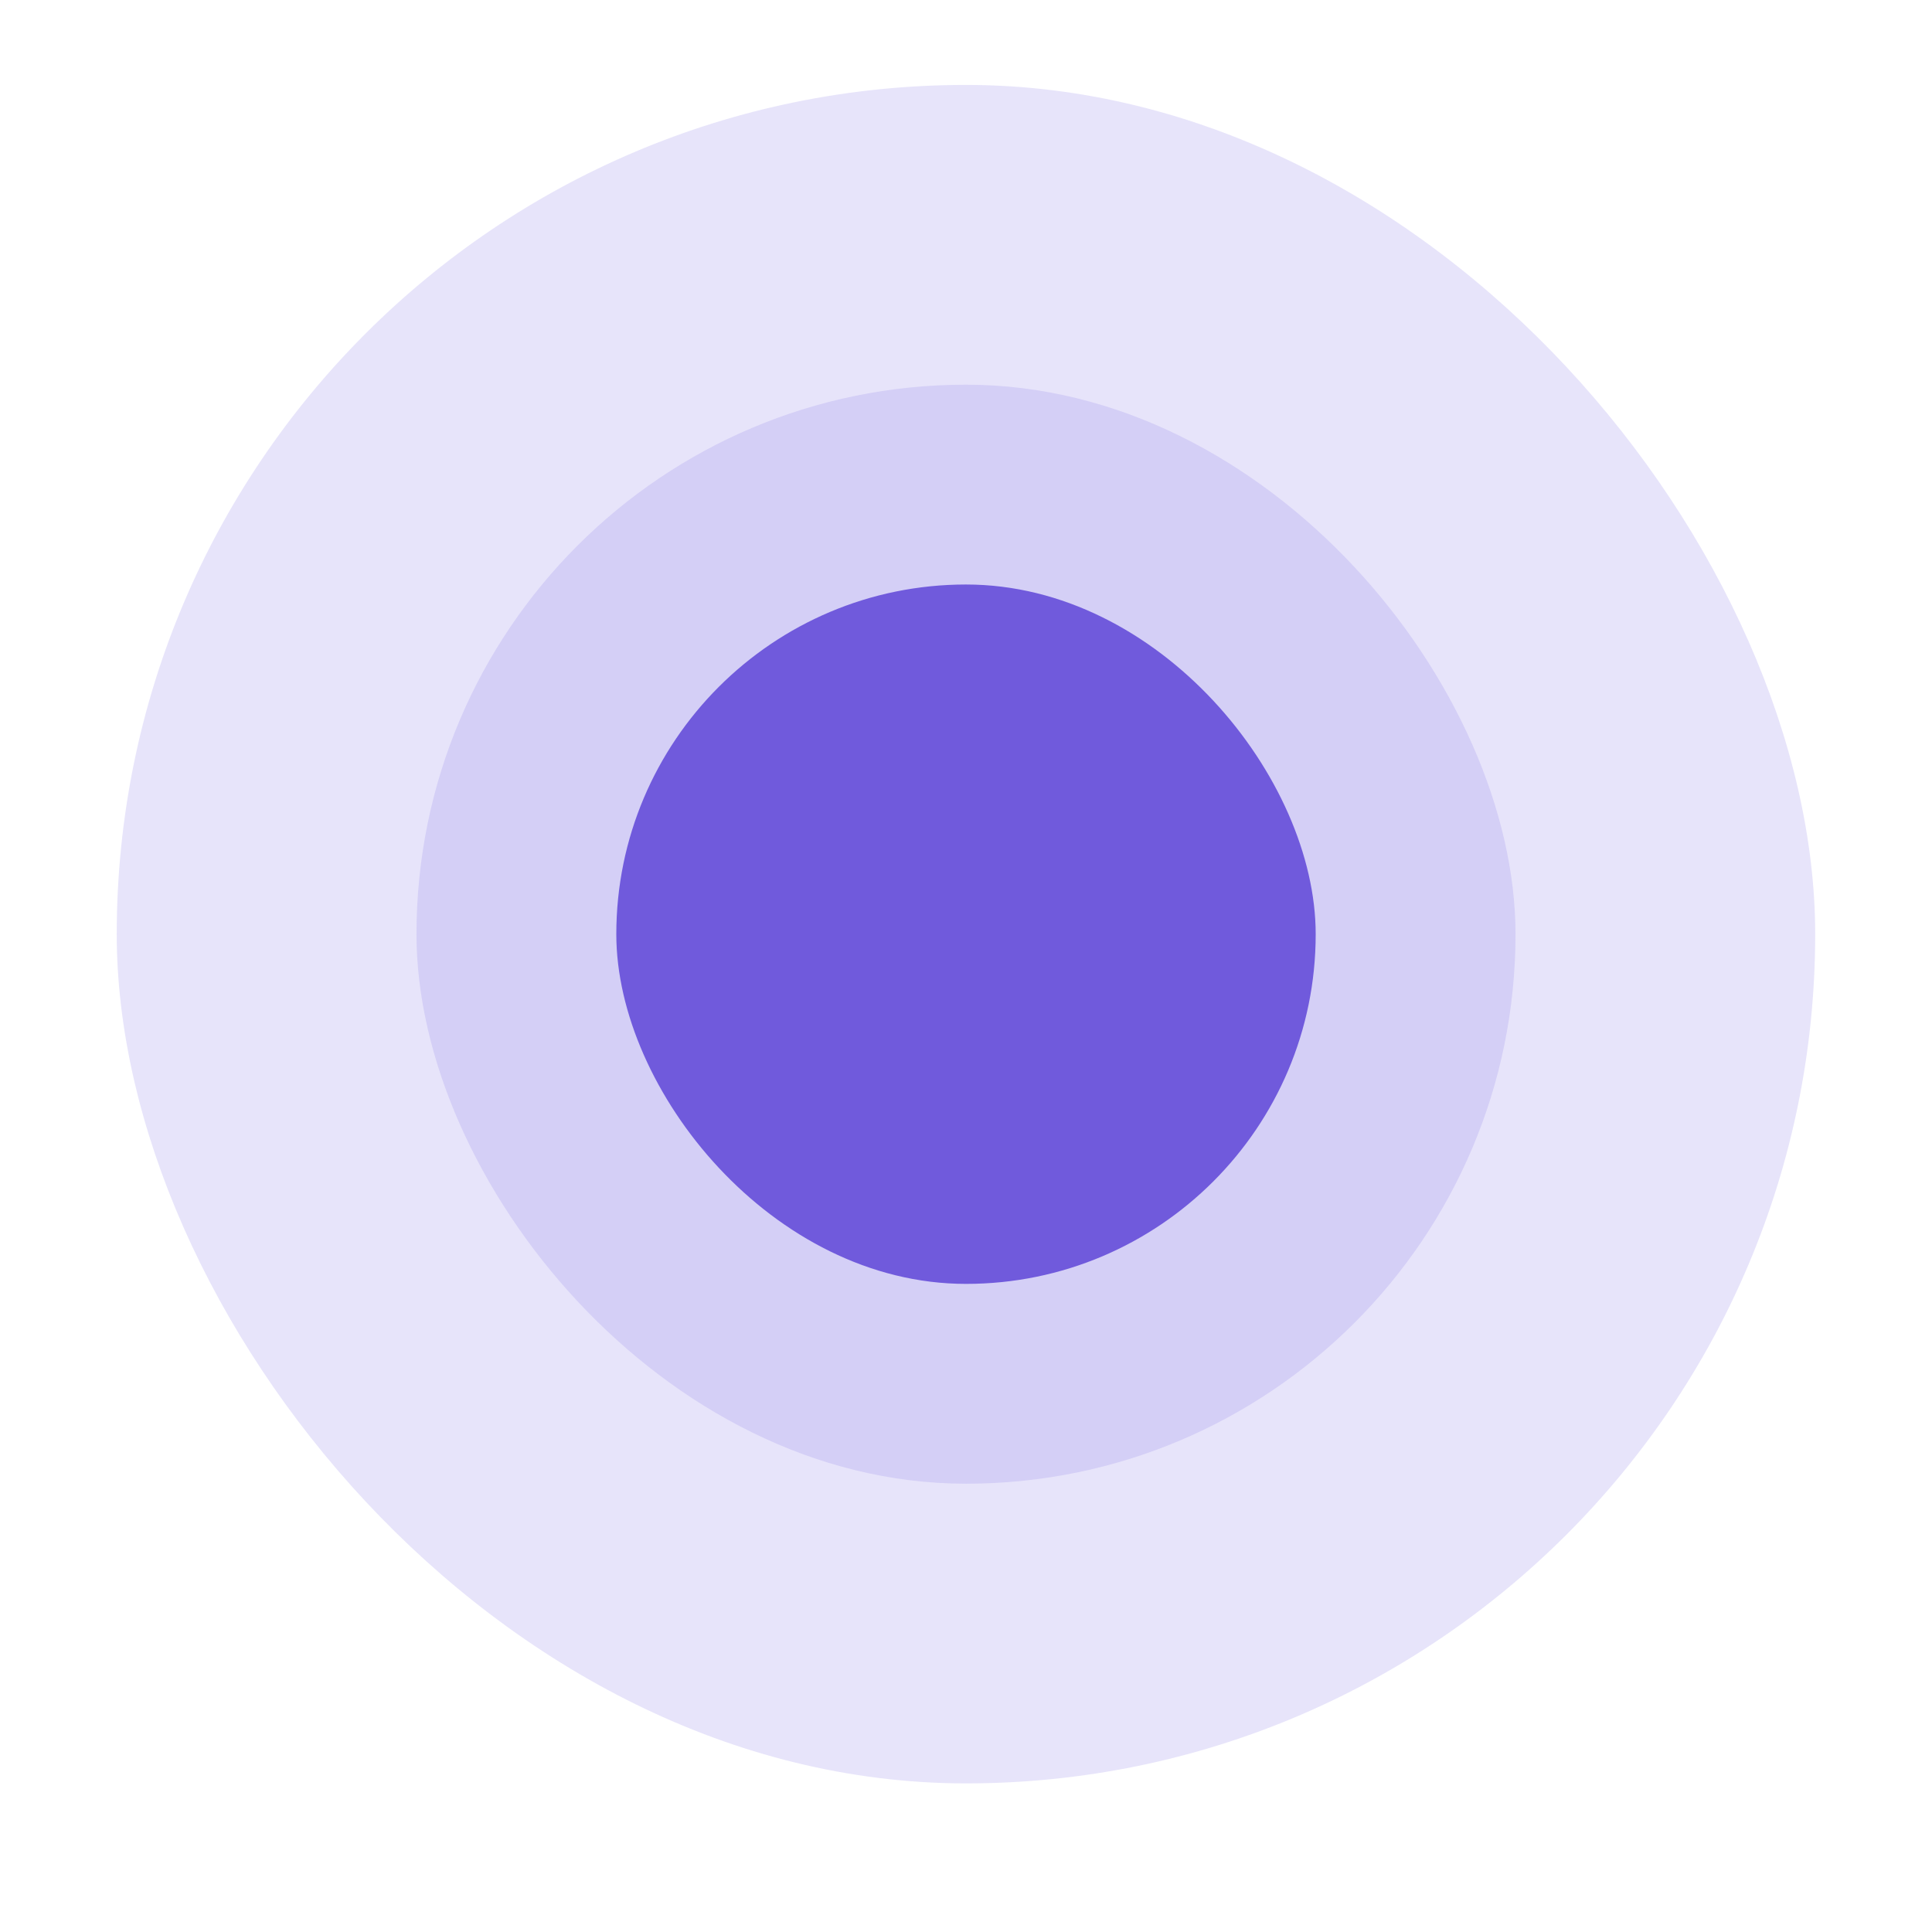
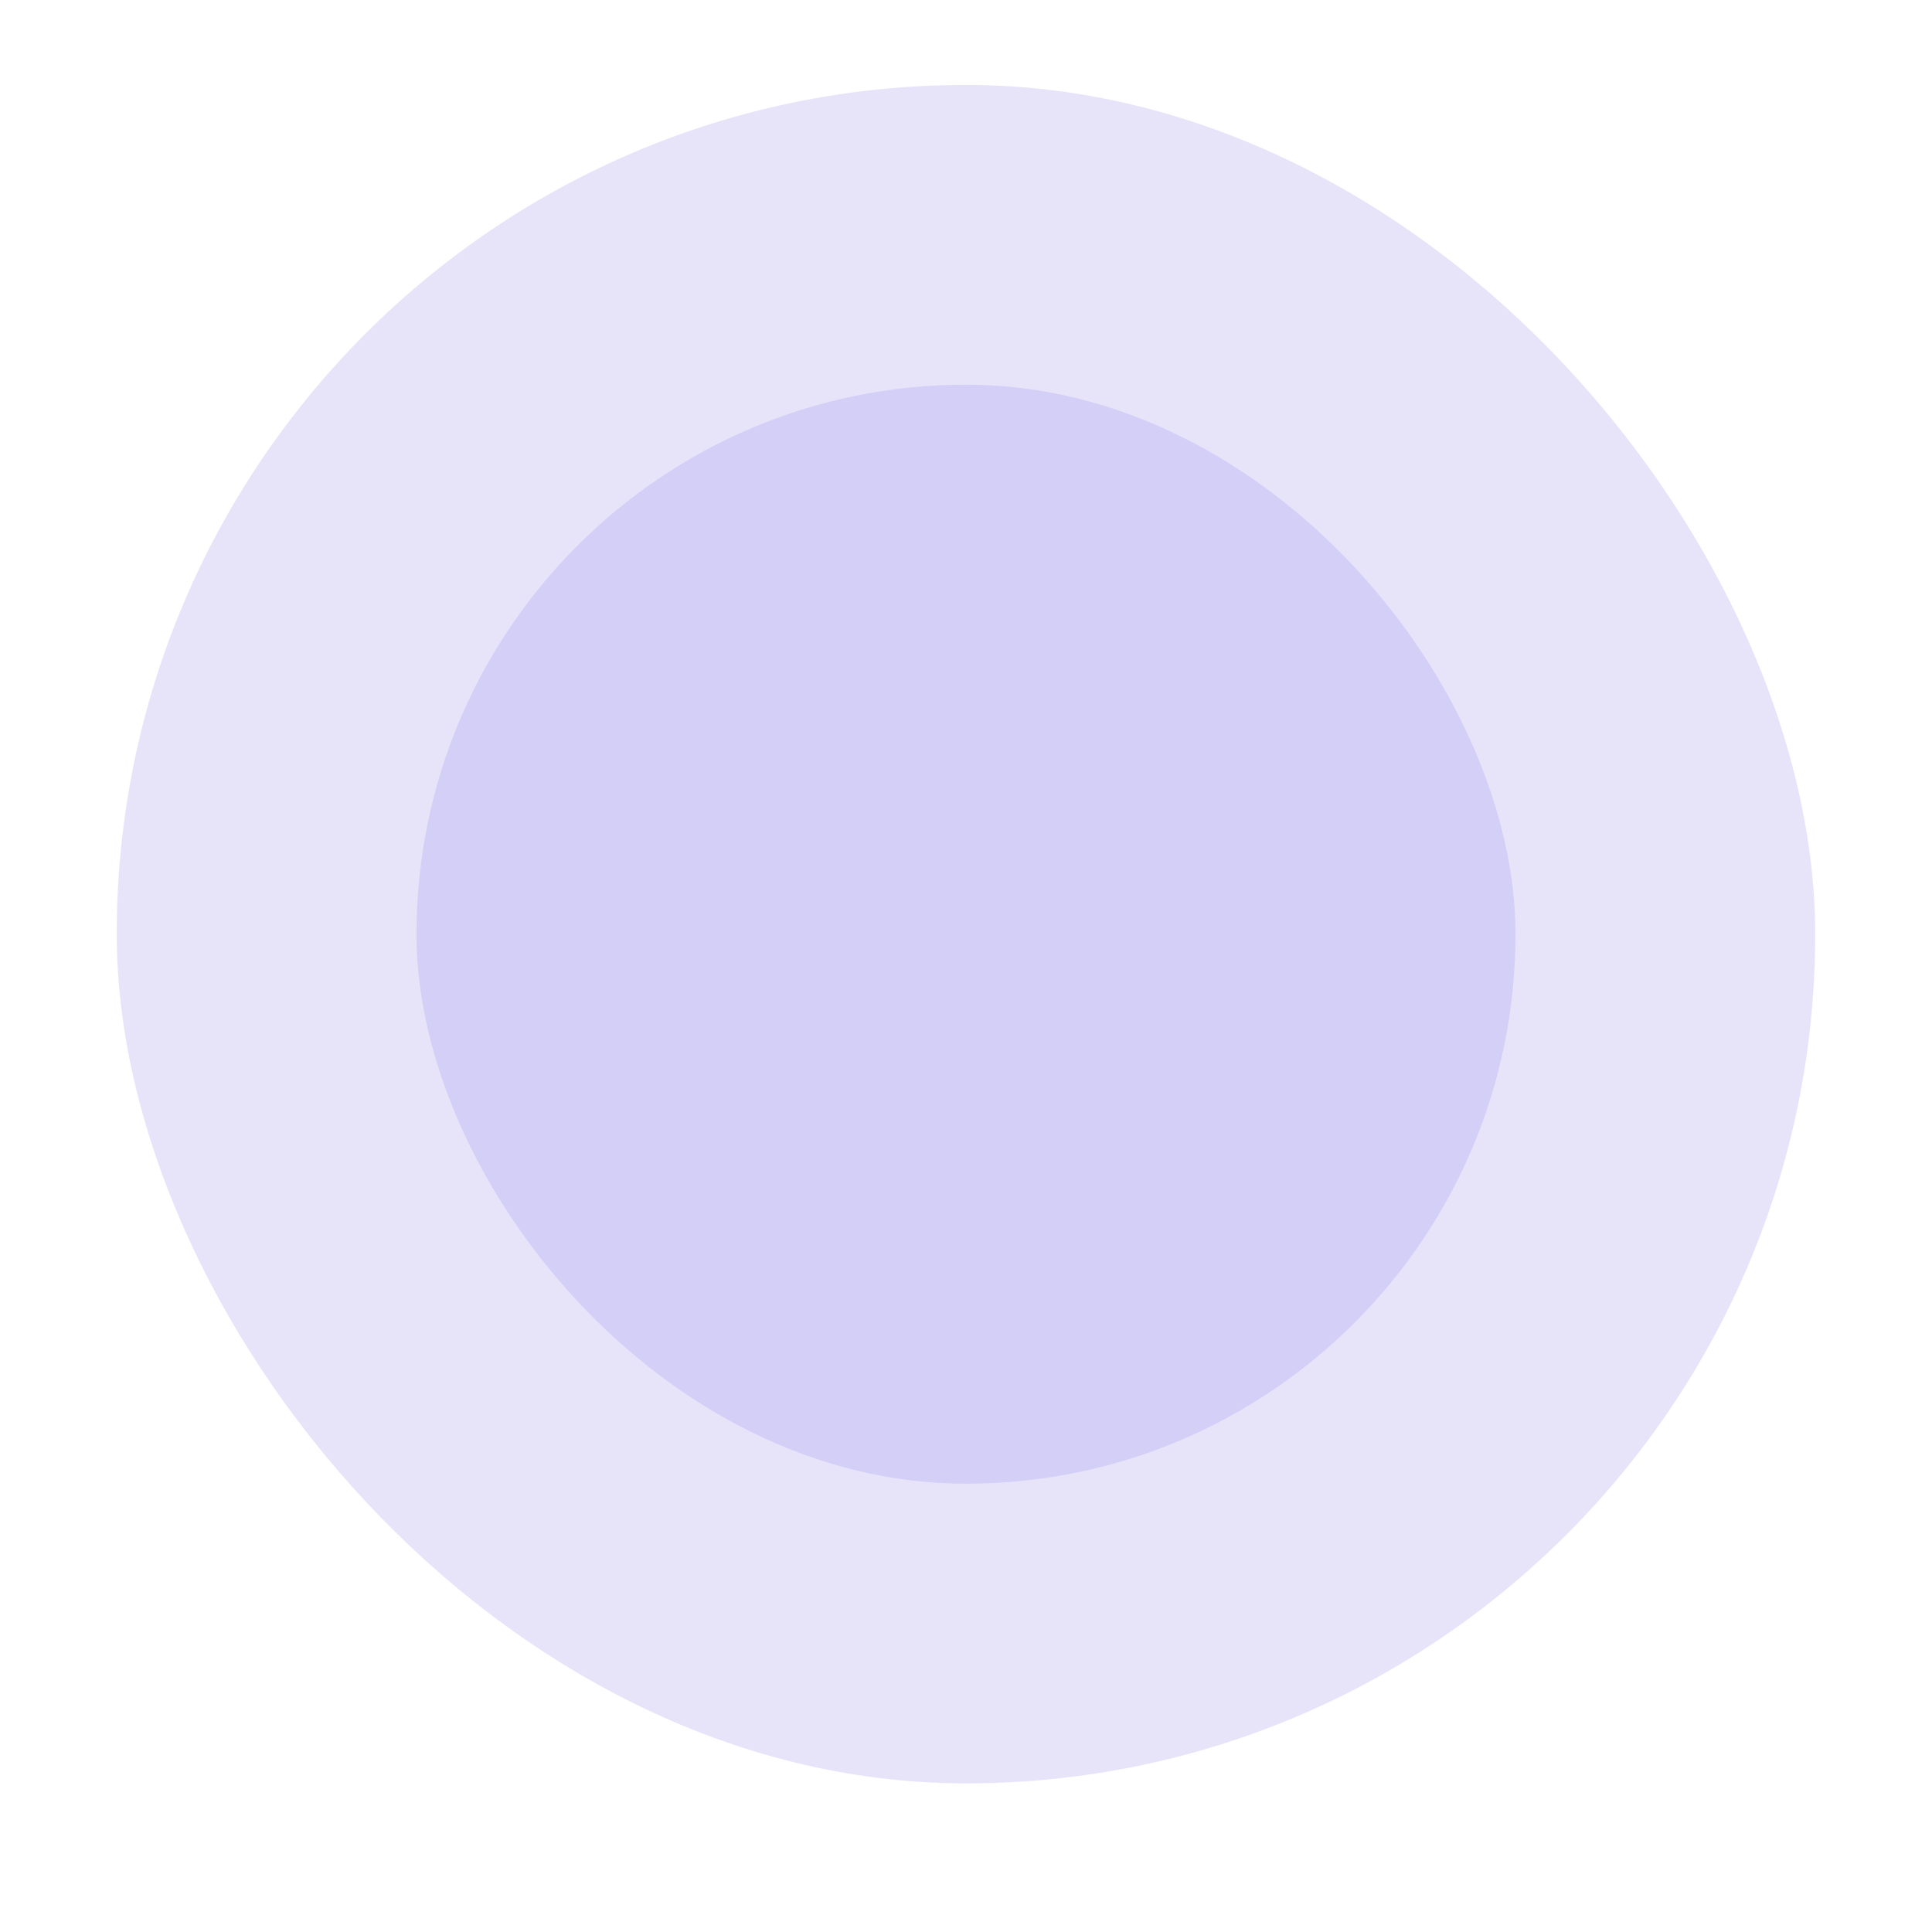
<svg xmlns="http://www.w3.org/2000/svg" width="26" height="26" viewBox="0 0 26 26" fill="none">
  <g filter="url(#filter0_f_1198_1447)">
    <rect x="1.571" y="1.143" width="22.857" height="22.857" rx="11.429" fill="#8E7CE7" fill-opacity="0.21" />
  </g>
  <g filter="url(#filter1_f_1198_1447)">
    <rect x="5.605" y="5.177" width="14.79" height="14.79" rx="7.395" fill="#8E7CE7" fill-opacity="0.21" />
  </g>
-   <rect x="8.294" y="7.866" width="9.412" height="9.412" rx="4.706" fill="#705ADC" />
  <defs>
    <filter id="filter0_f_1198_1447" x="0.428" y="0" width="25.143" height="25.143" filterUnits="userSpaceOnUse" color-interpolation-filters="sRGB">
      <feFlood flood-opacity="0" result="BackgroundImageFix" />
      <feBlend mode="normal" in="SourceGraphic" in2="BackgroundImageFix" result="shape" />
      <feGaussianBlur stdDeviation="0.571" result="effect1_foregroundBlur_1198_1447" />
    </filter>
    <filter id="filter1_f_1198_1447" x="5.034" y="4.605" width="15.933" height="15.933" filterUnits="userSpaceOnUse" color-interpolation-filters="sRGB">
      <feFlood flood-opacity="0" result="BackgroundImageFix" />
      <feBlend mode="normal" in="SourceGraphic" in2="BackgroundImageFix" result="shape" />
      <feGaussianBlur stdDeviation="0.286" result="effect1_foregroundBlur_1198_1447" />
    </filter>
  </defs>
</svg>